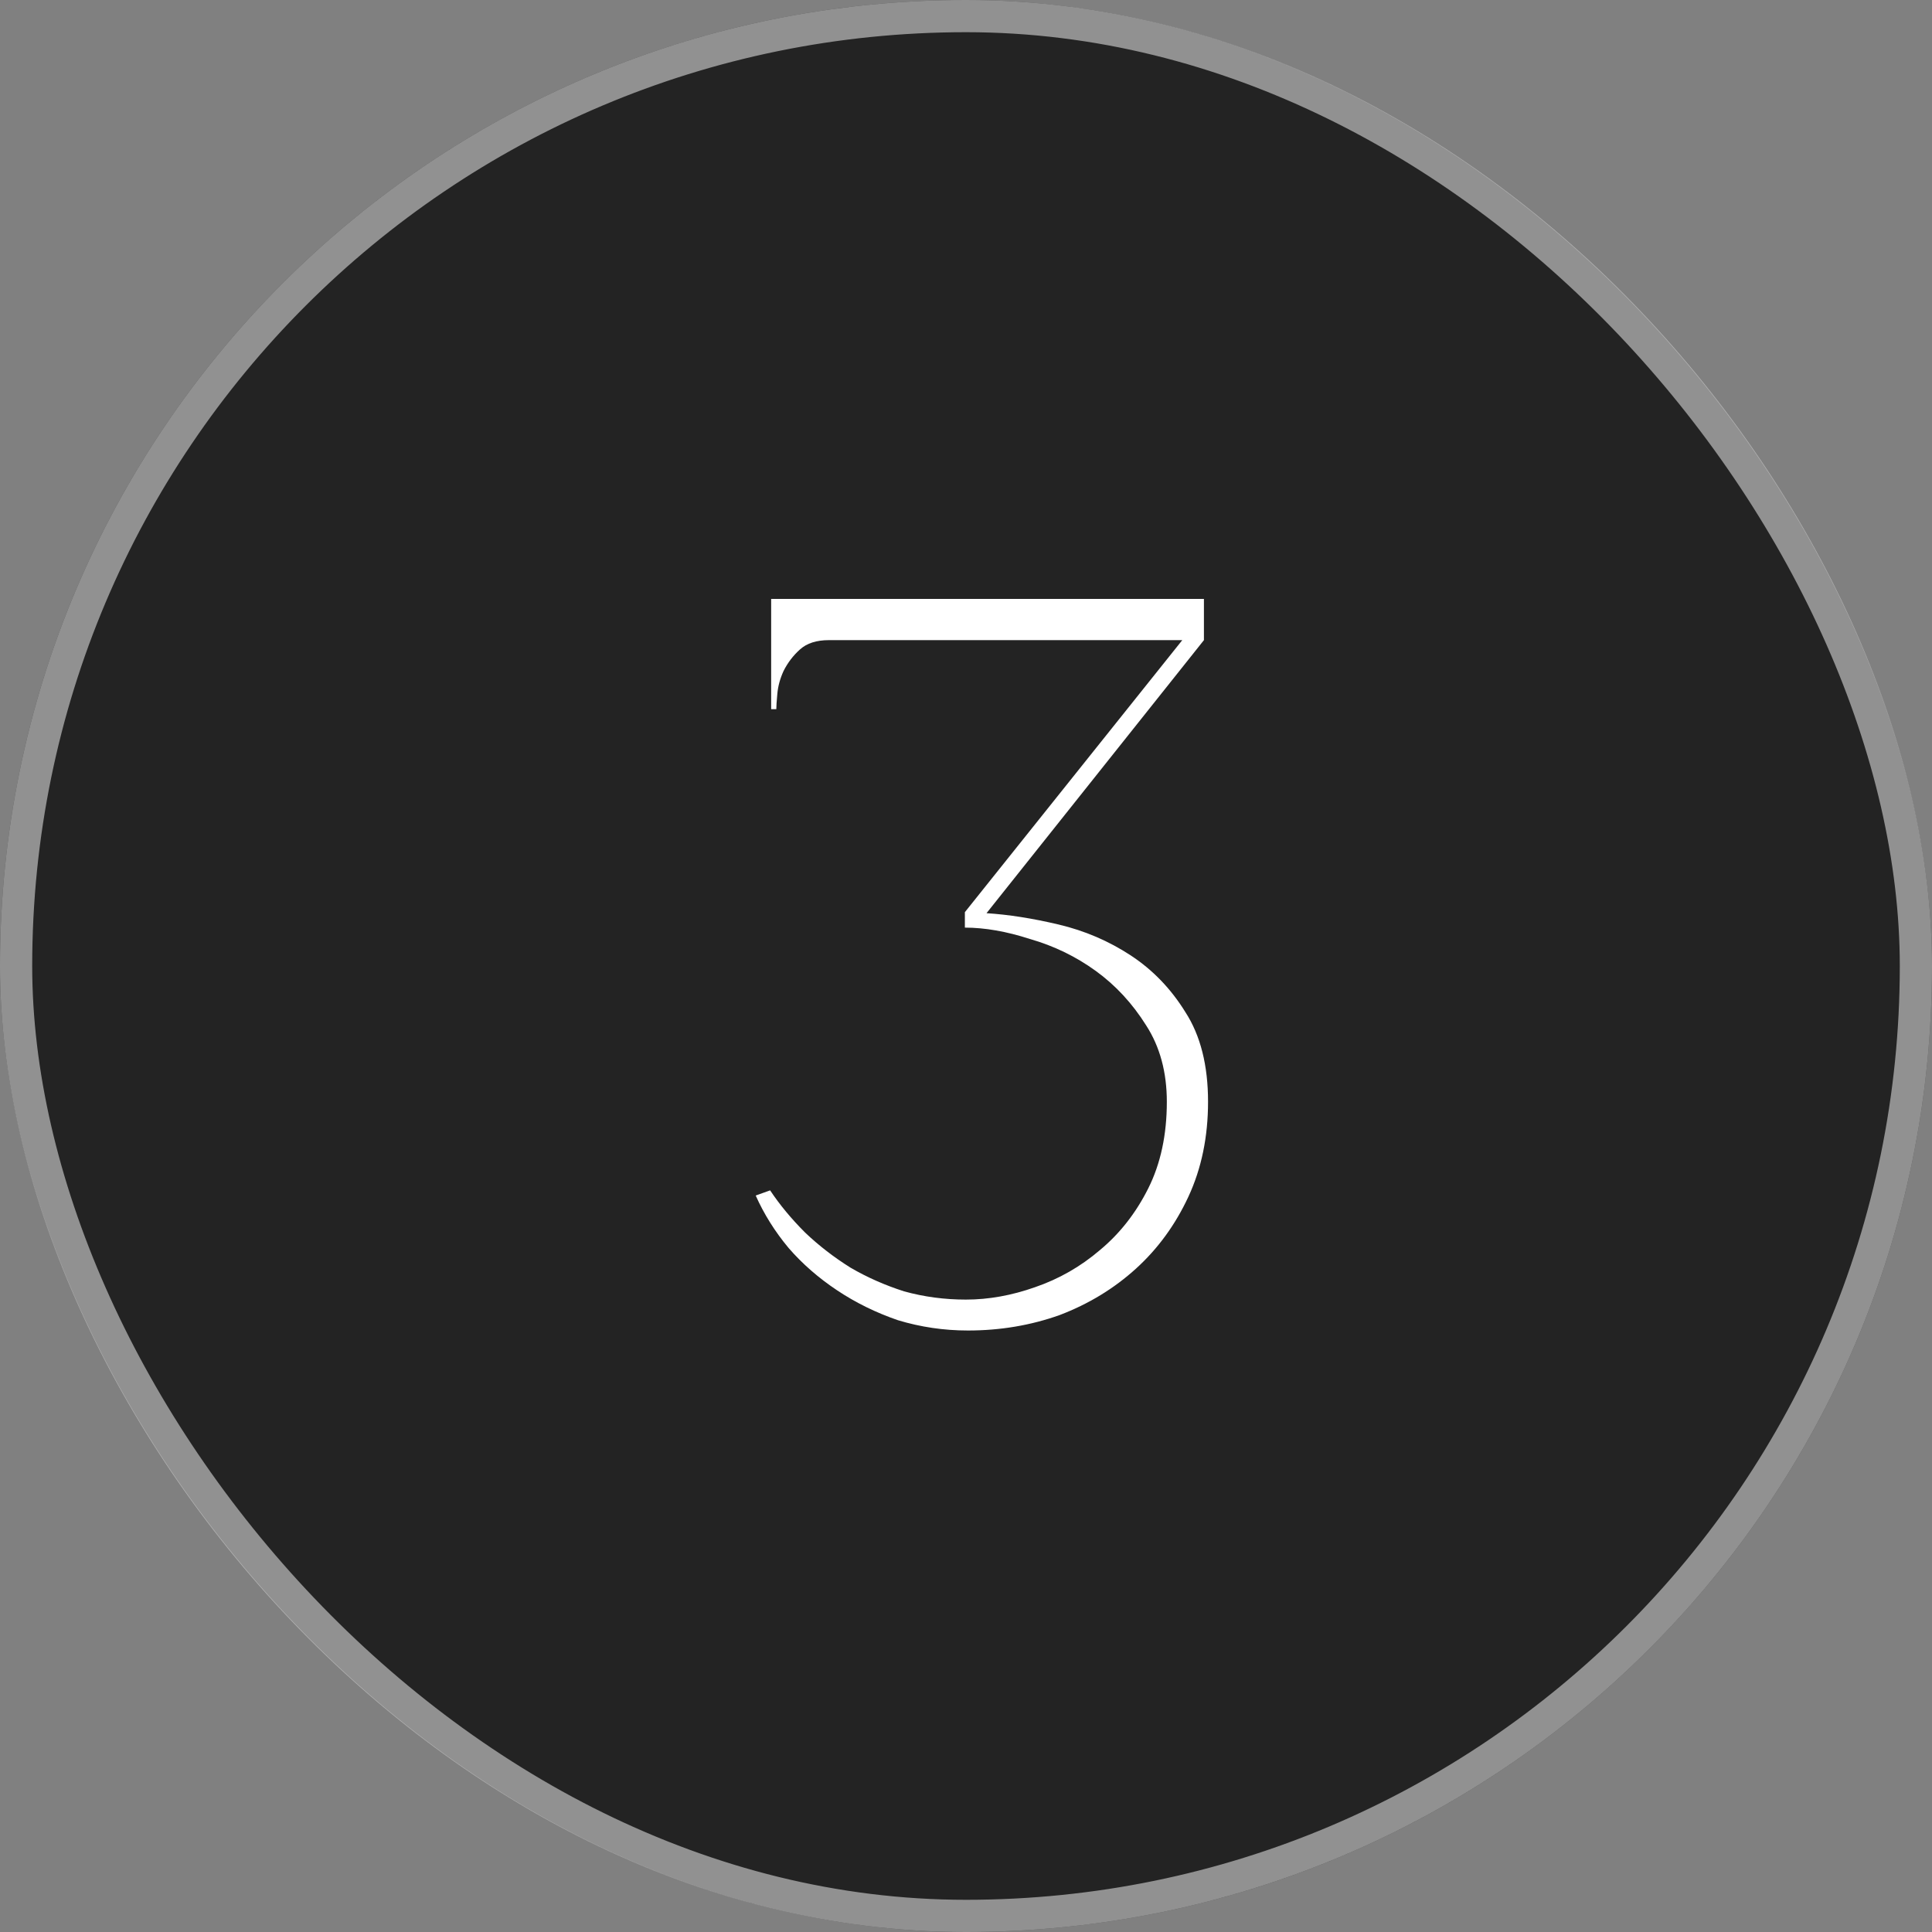
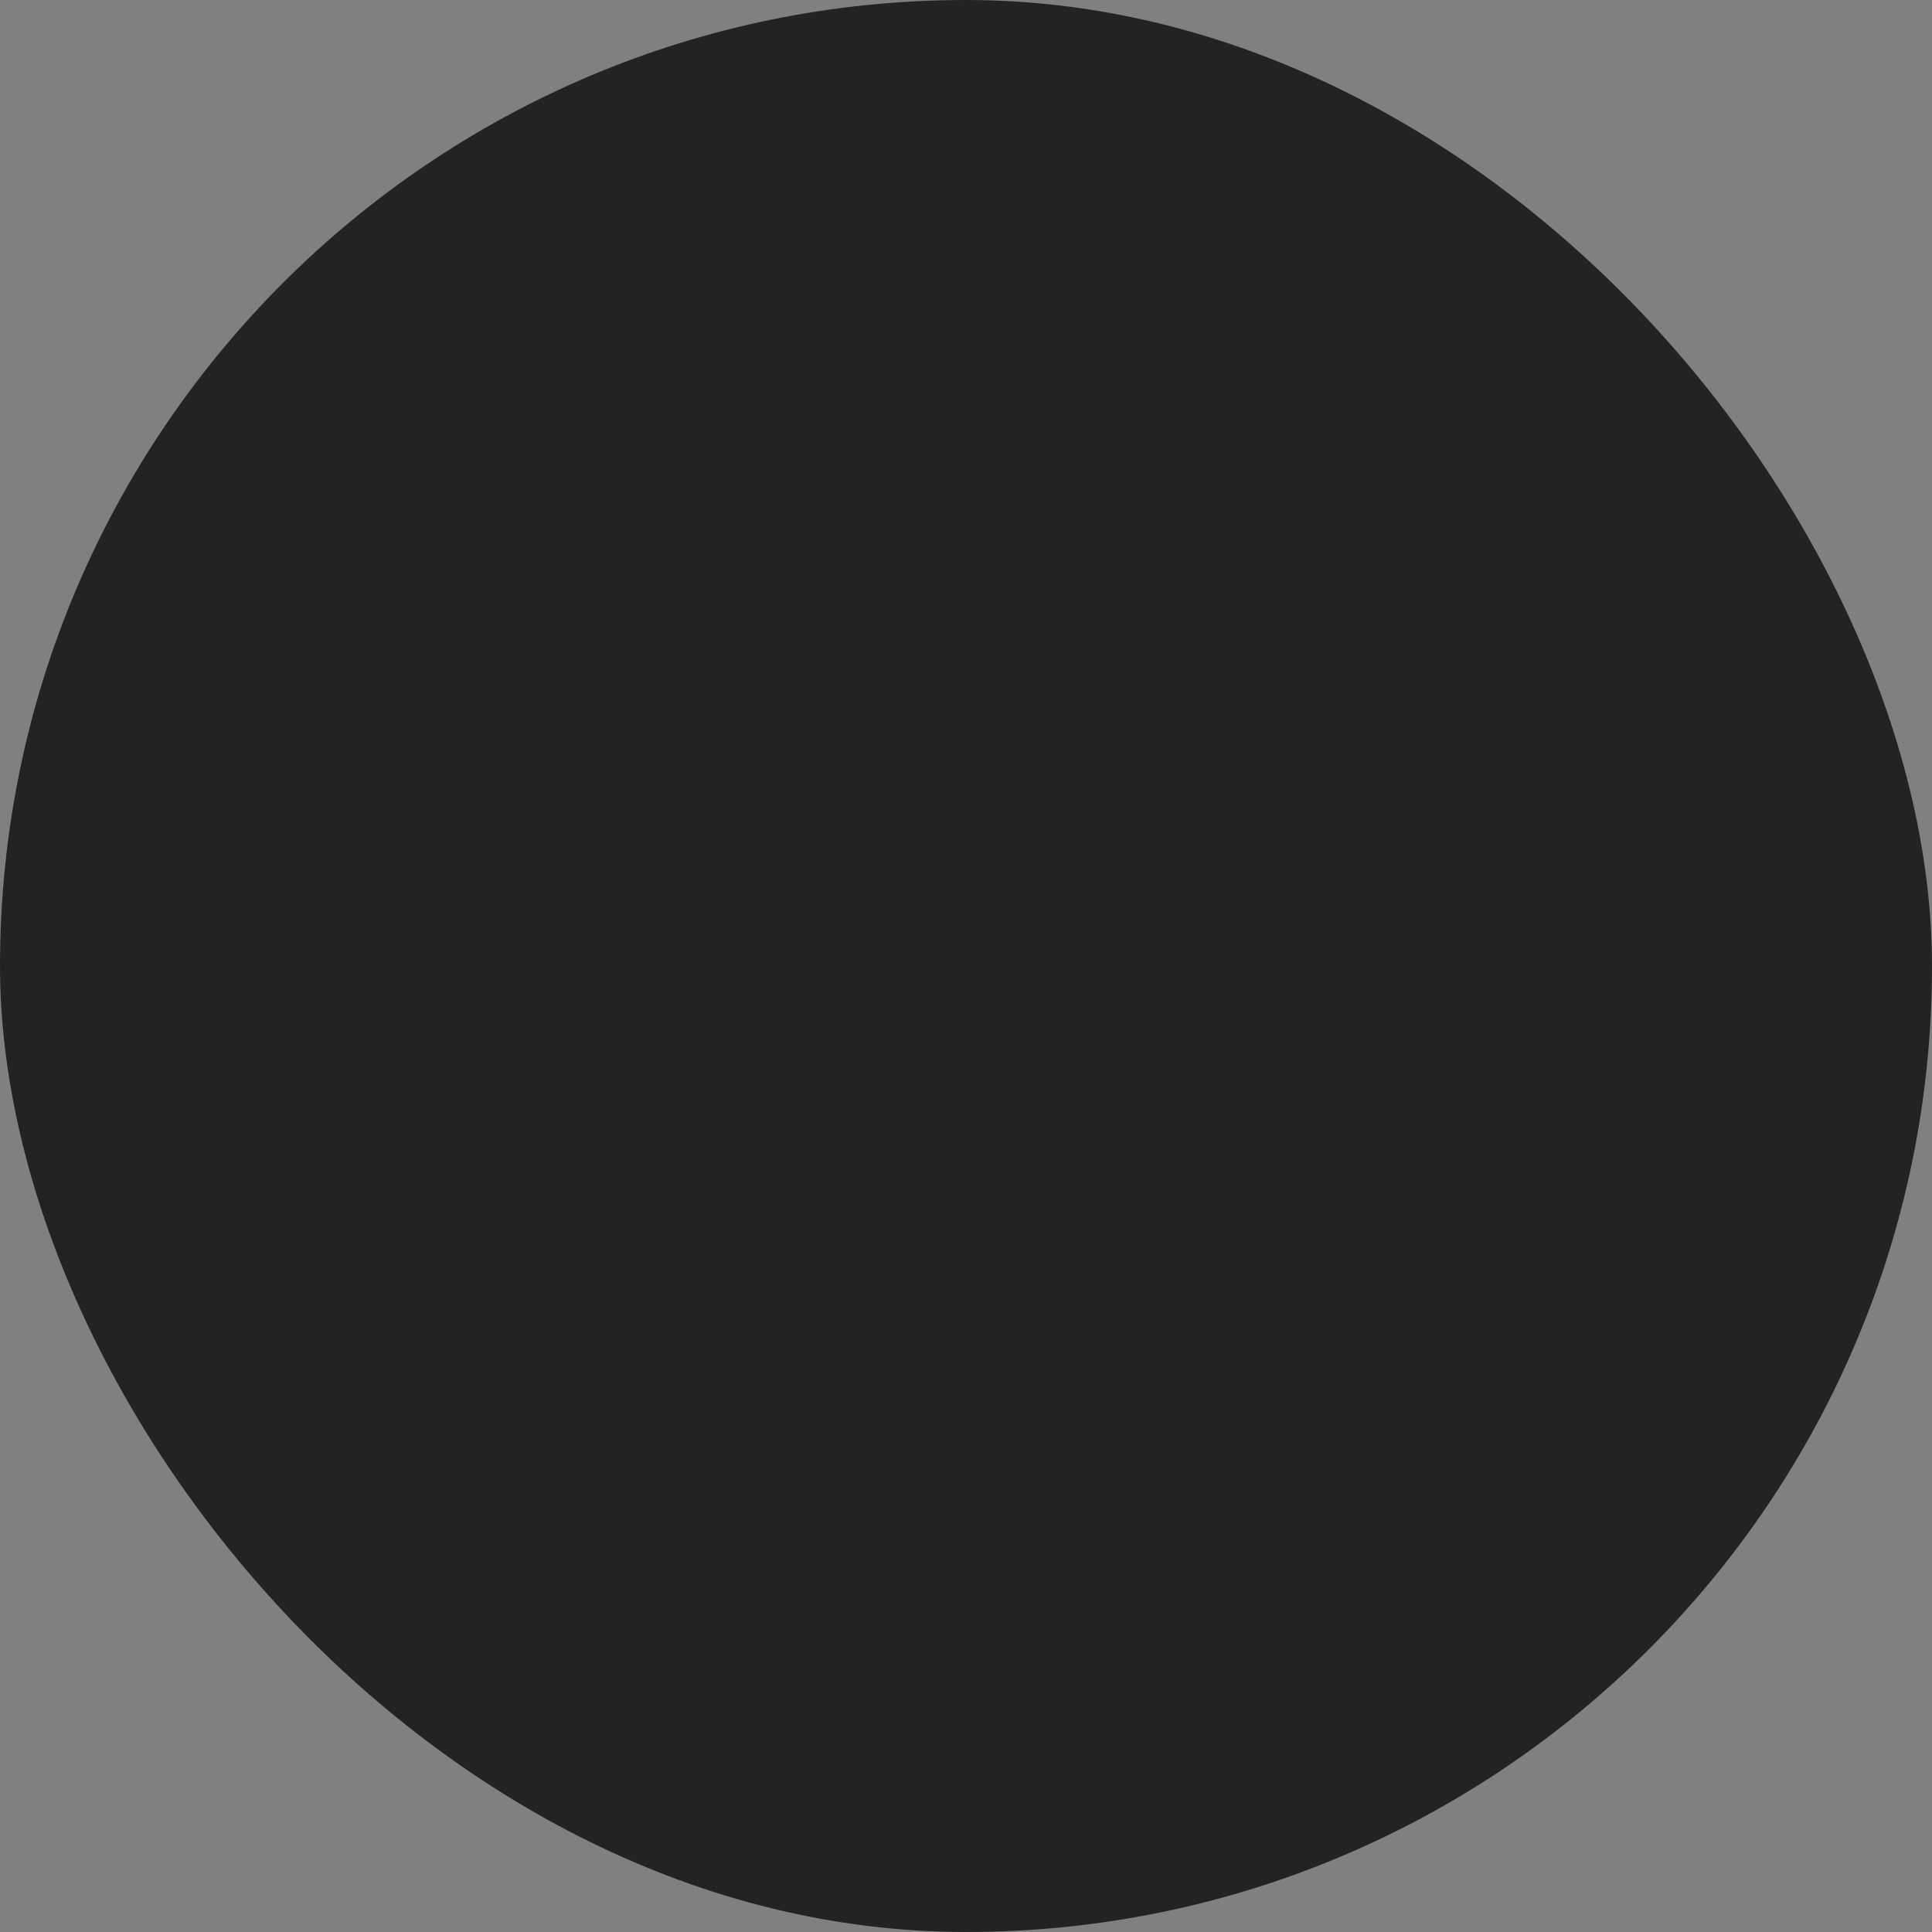
<svg xmlns="http://www.w3.org/2000/svg" width="60" height="60" viewBox="0 0 60 60" fill="none">
  <rect x="0" y="0" width="60" height="60" fill="#808080" stroke="none" />
  <rect width="60" height="60" rx="30" fill="#232323" />
-   <rect x="0.5" y="0.5" width="59" height="59" rx="29.5" stroke="white" stroke-opacity="0.5" />
-   <path d="M29.997 40.36C30.701 40.36 31.415 40.232 32.141 39.976C32.887 39.72 33.559 39.336 34.157 38.824C34.775 38.312 35.277 37.672 35.661 36.904C36.045 36.136 36.237 35.24 36.237 34.216C36.237 33.299 36.023 32.509 35.597 31.848C35.17 31.165 34.647 30.6 34.029 30.152C33.41 29.704 32.727 29.373 31.981 29.16C31.255 28.925 30.583 28.808 29.965 28.808V28.328L36.717 19.88H25.741C25.357 19.88 25.058 19.976 24.845 20.168C24.631 20.36 24.461 20.584 24.333 20.84C24.226 21.075 24.162 21.309 24.141 21.544C24.119 21.779 24.109 21.939 24.109 22.024H23.949V18.6H37.389V19.88L30.637 28.36C31.319 28.403 32.066 28.52 32.877 28.712C33.687 28.904 34.434 29.224 35.117 29.672C35.799 30.12 36.365 30.707 36.813 31.432C37.282 32.157 37.517 33.085 37.517 34.216C37.517 35.304 37.314 36.285 36.909 37.16C36.503 38.035 35.959 38.781 35.277 39.4C34.594 40.019 33.805 40.499 32.909 40.84C32.013 41.16 31.063 41.32 30.061 41.32C29.314 41.32 28.589 41.213 27.885 41C27.202 40.765 26.573 40.456 25.997 40.072C25.421 39.688 24.919 39.251 24.493 38.76C24.066 38.248 23.725 37.704 23.469 37.128L23.917 36.968C24.215 37.416 24.578 37.853 25.005 38.28C25.431 38.685 25.901 39.048 26.413 39.368C26.925 39.667 27.479 39.912 28.077 40.104C28.695 40.275 29.335 40.36 29.997 40.36Z" fill="white" />
</svg>